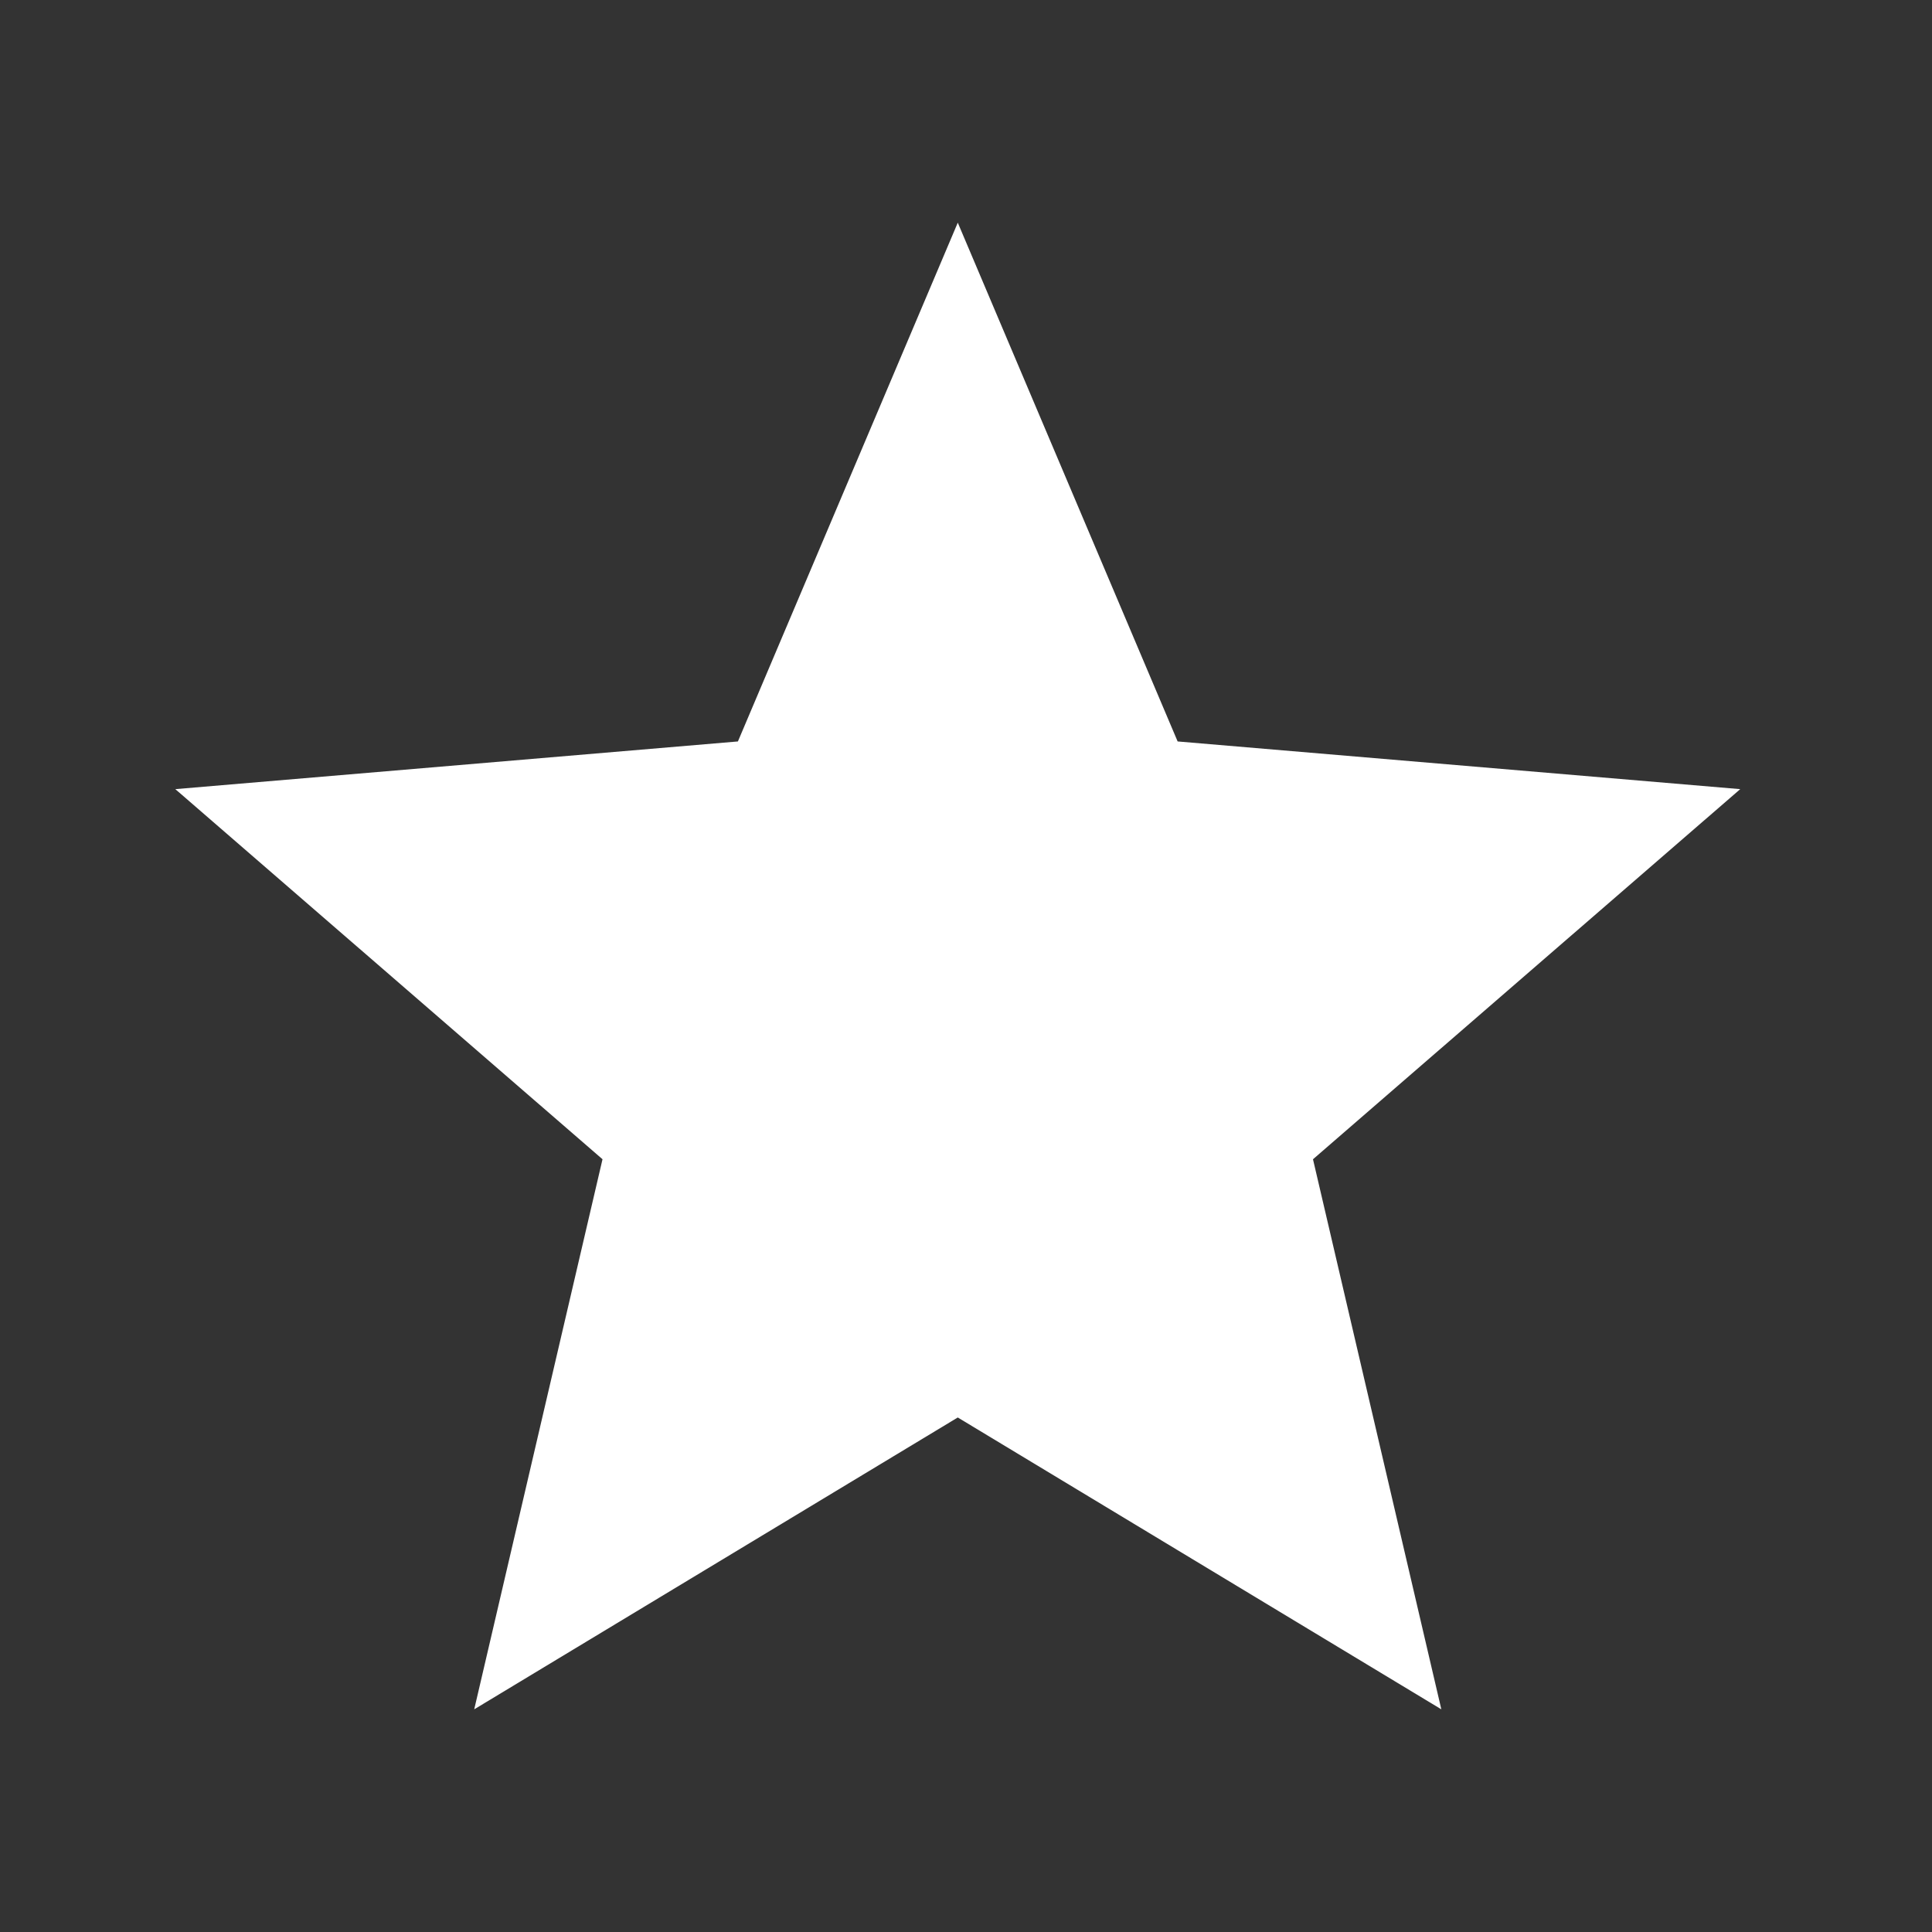
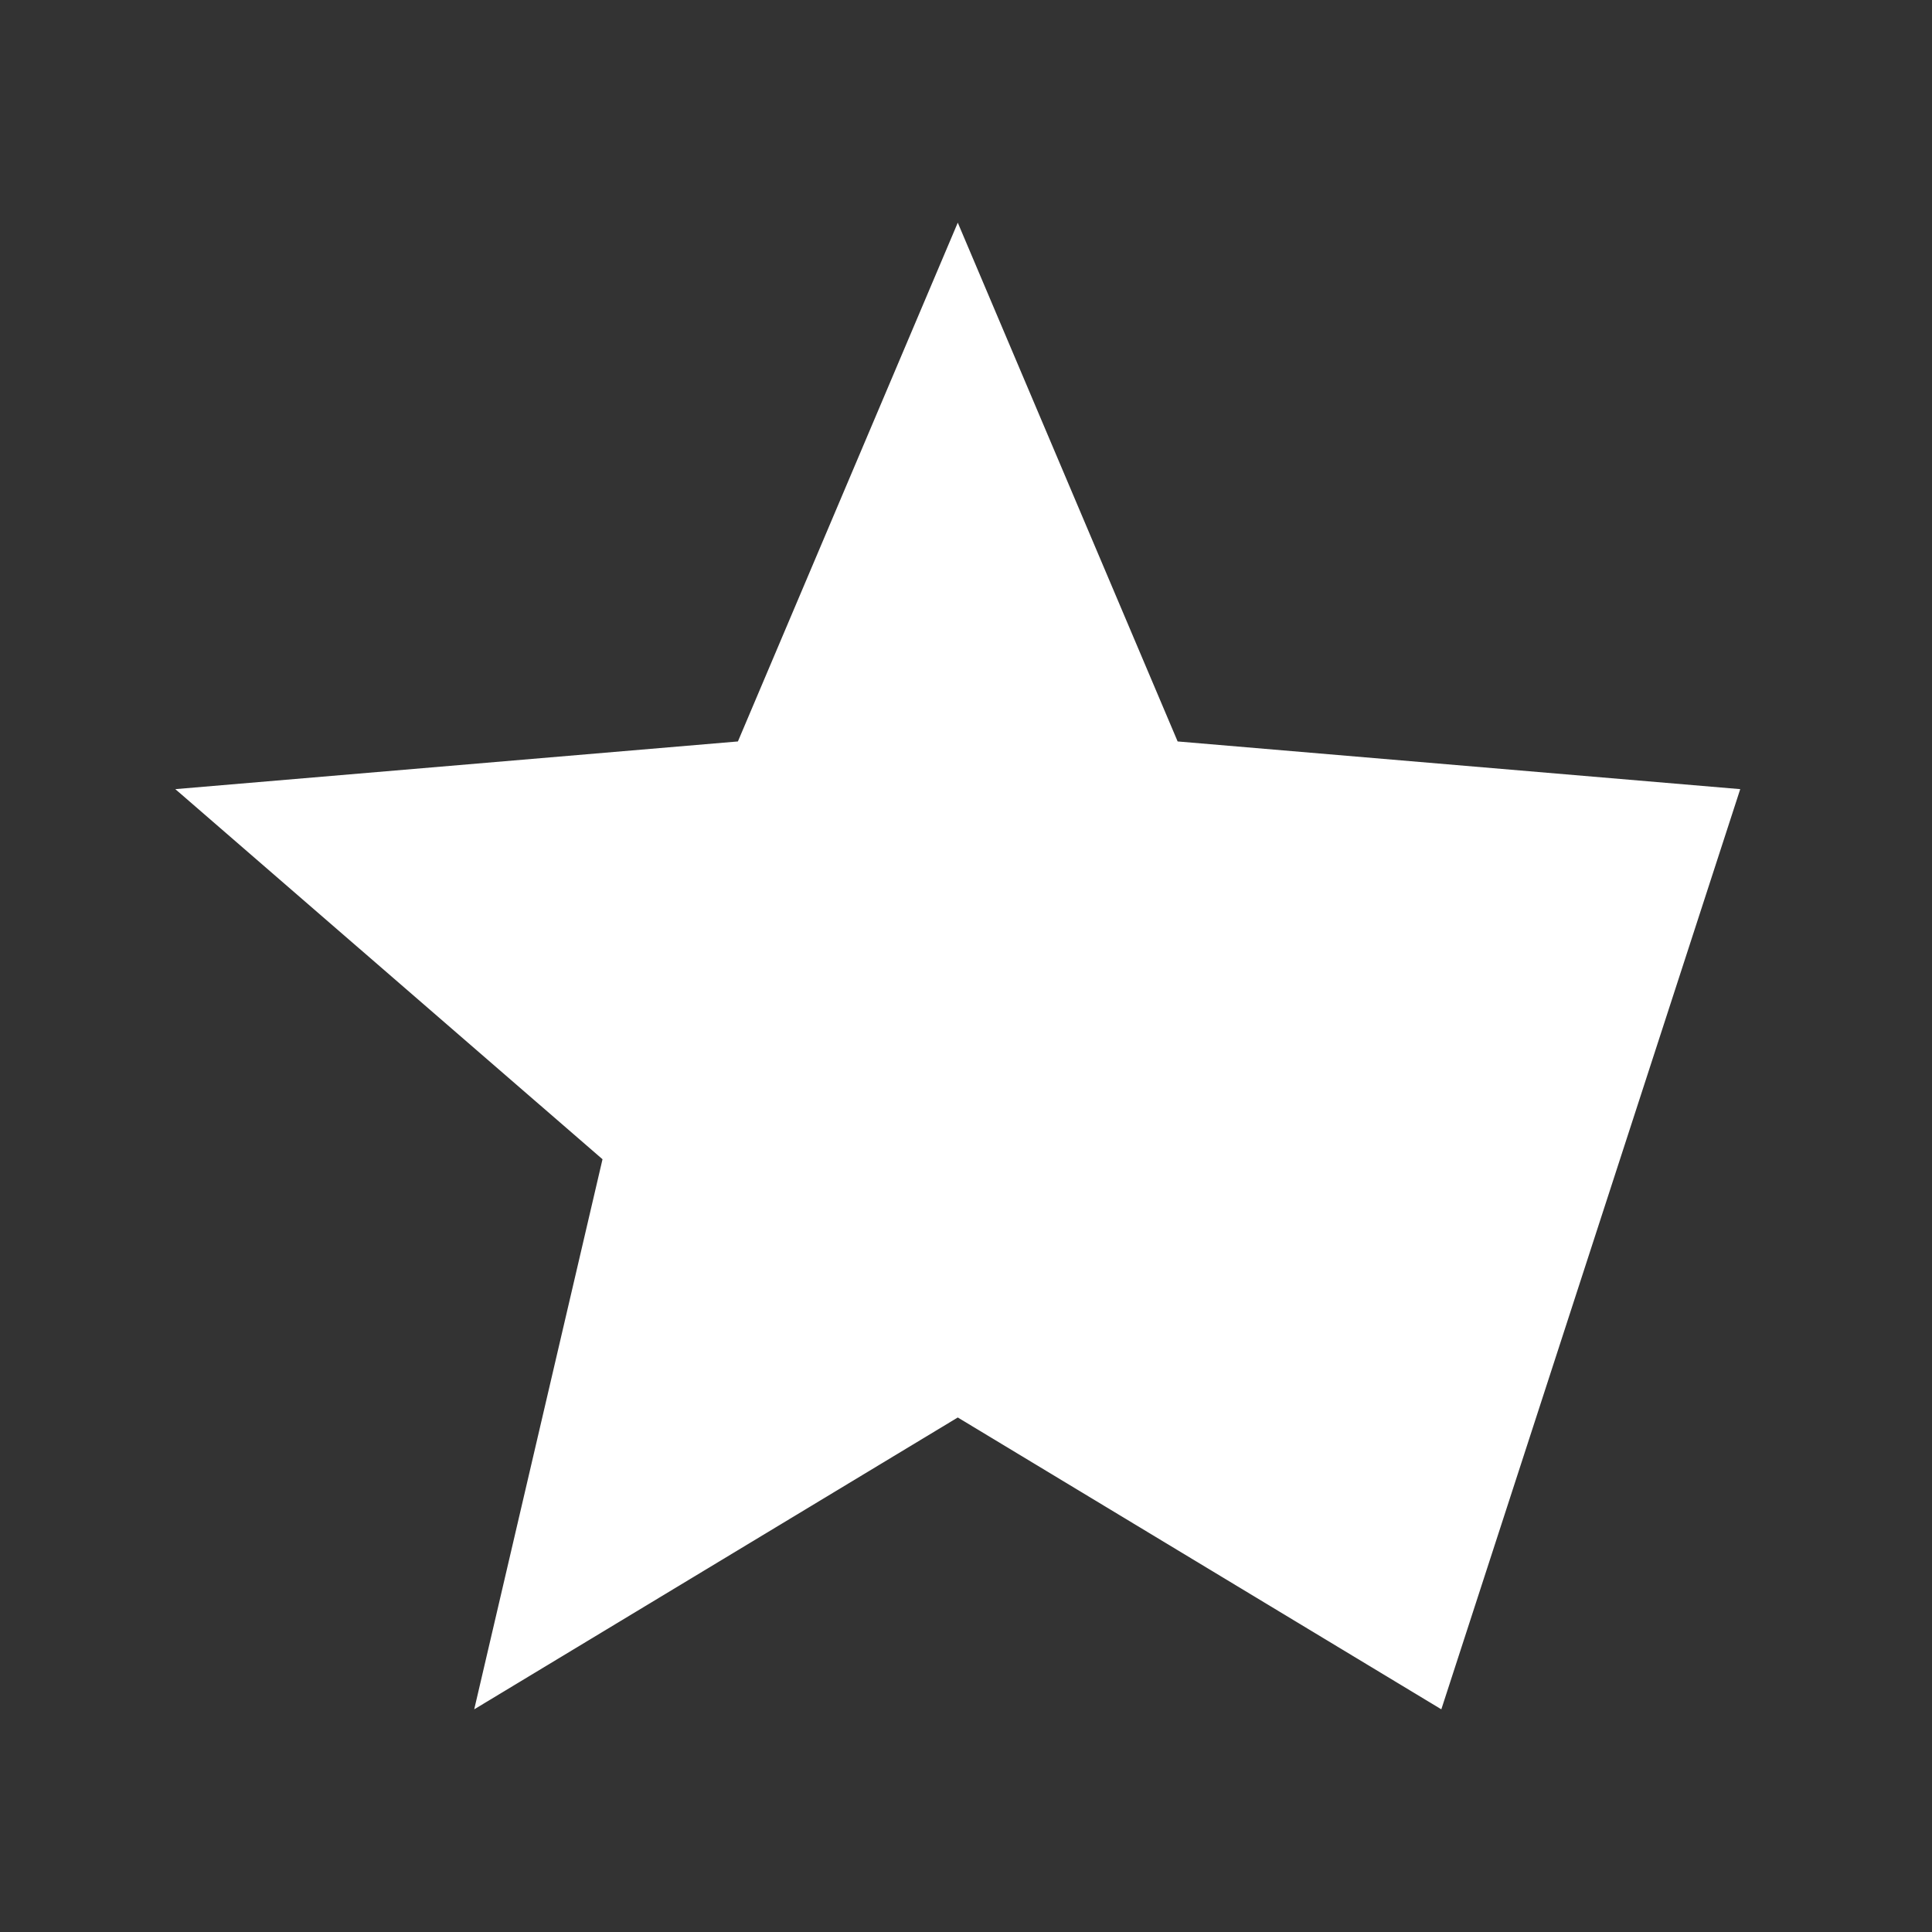
<svg xmlns="http://www.w3.org/2000/svg" width="35" height="35" viewBox="0 0 35 35" fill="none">
  <rect x="0" y="0" width="35" height="35" fill="#333333" stroke="none" />
-   <path d="M17.351 25.679L26.111 30.966L23.786 21.001L31.526 14.296L21.334 13.432L17.351 4.034L13.368 13.432L3.176 14.296L10.915 21.001L8.591 30.966L17.351 25.679Z" fill="white" />
+   <path d="M17.351 25.679L26.111 30.966L31.526 14.296L21.334 13.432L17.351 4.034L13.368 13.432L3.176 14.296L10.915 21.001L8.591 30.966L17.351 25.679Z" fill="white" />
</svg>